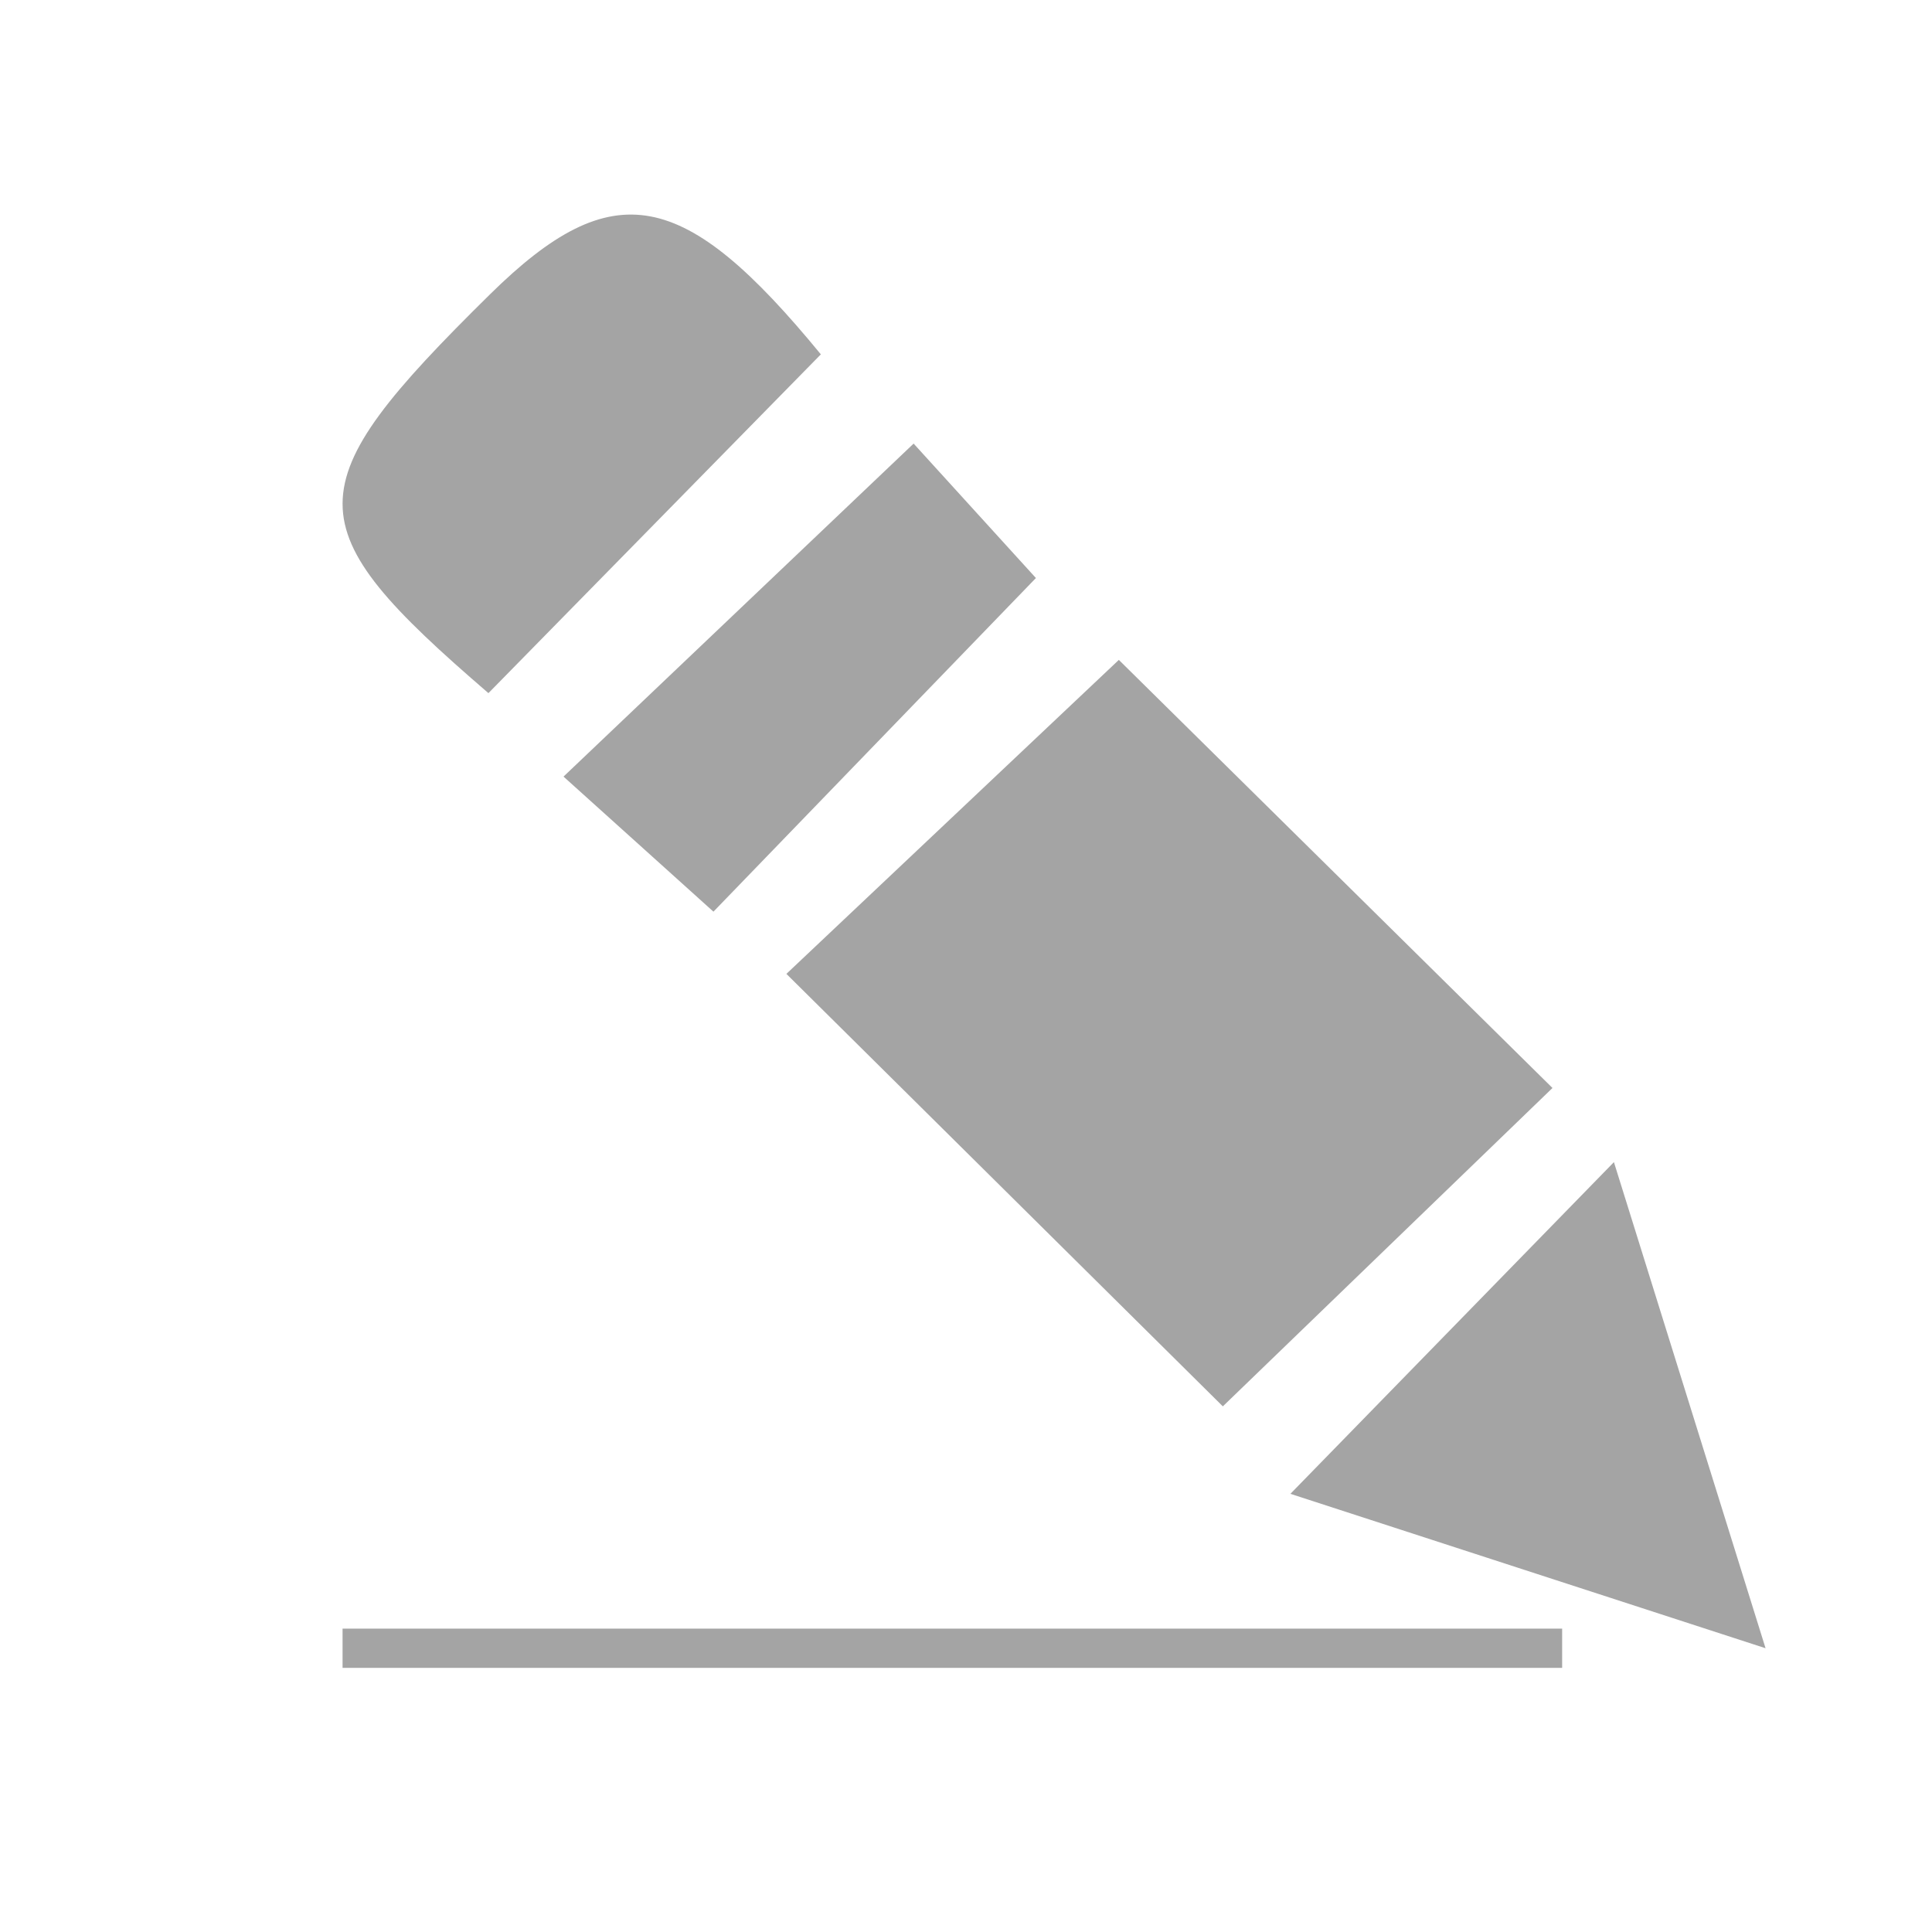
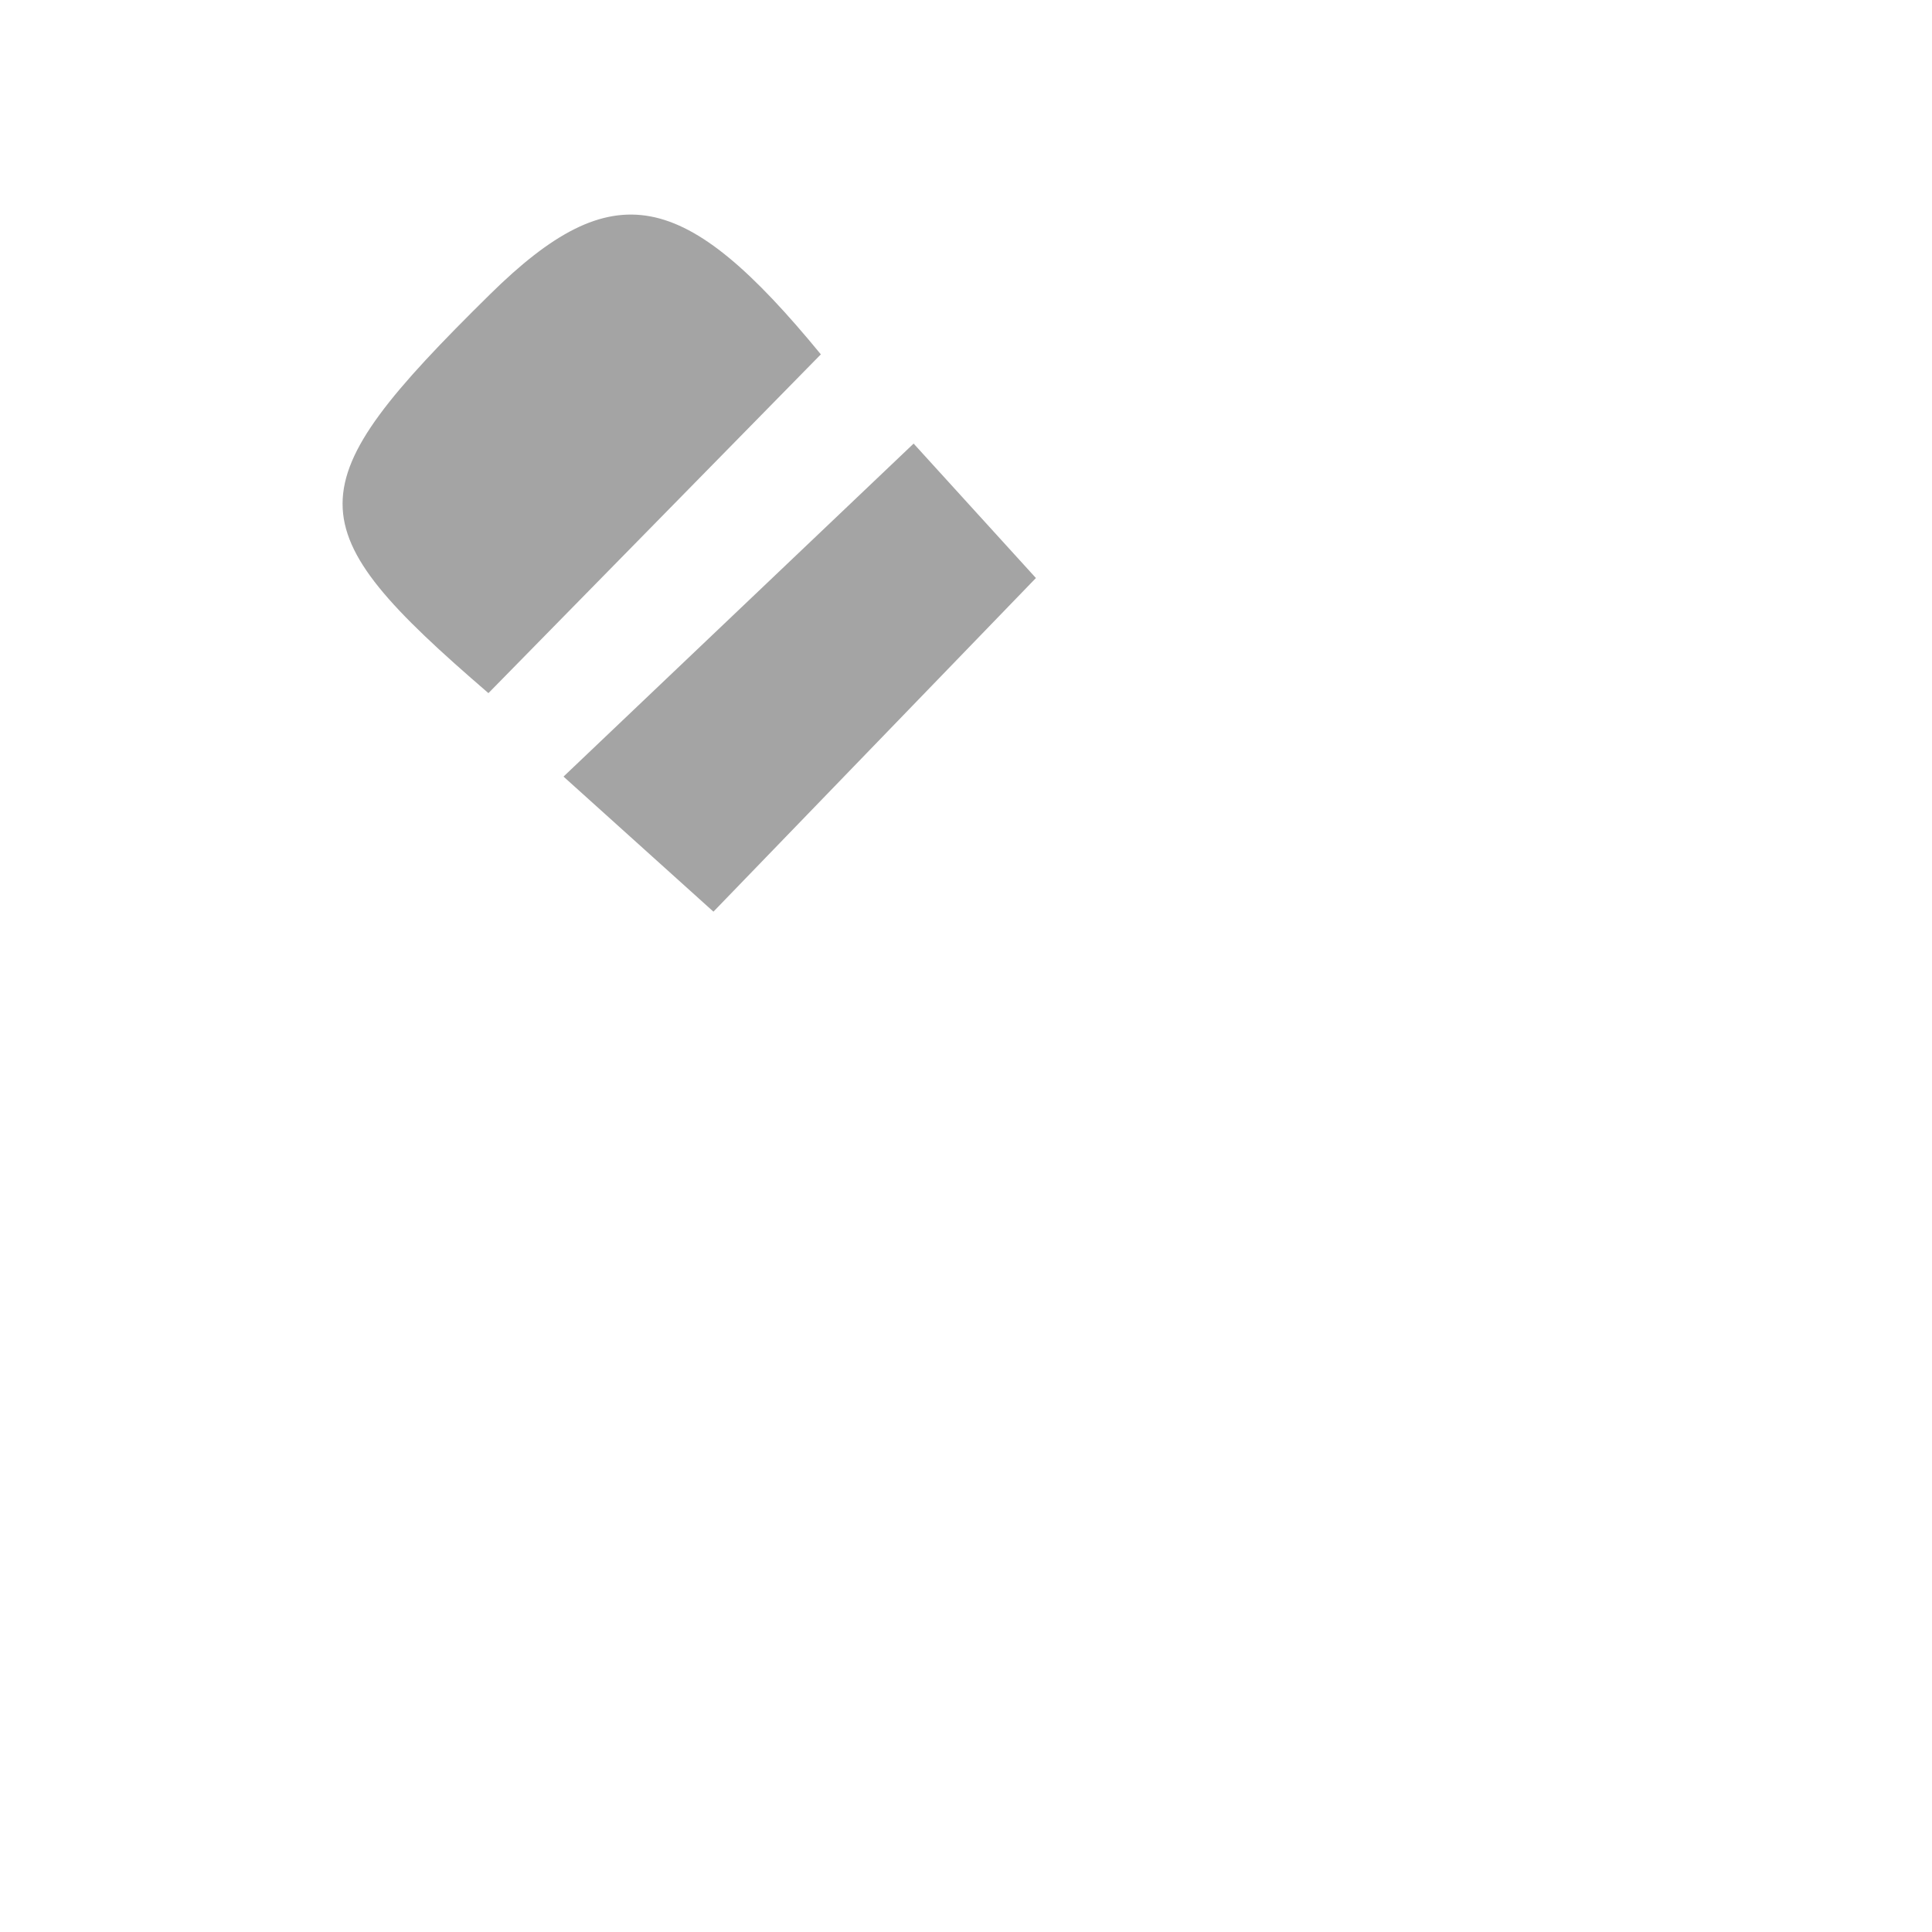
<svg xmlns="http://www.w3.org/2000/svg" version="1.1" id="圖層_1" x="0px" y="0px" width="80px" height="80px" viewBox="0 0 80 80" enable-background="new 0 0 80 80" xml:space="preserve">
  <g>
-     <path fill-rule="evenodd" clip-rule="evenodd" fill="#A4A4A4" d="M50.635,58.234c-5.839-5.786-11.932-11.823-18.072-17.908   c4.38-4.137,9.154-8.646,13.766-13.001c5.628,5.555,11.744,11.593,17.956,17.726C59.614,49.562,54.977,54.041,50.635,58.234z" />
    <path fill-rule="evenodd" clip-rule="evenodd" fill="#A4A4A4" d="M20.225,28.701c-8.05-6.929-8.077-8.494,0.062-16.511   c5.113-5.039,8.053-4.398,13.703,2.483C29.37,19.381,24.807,24.03,20.225,28.701z" />
-     <path fill-rule="evenodd" clip-rule="evenodd" fill="#A4A4A4" d="M53.433,61.856c4.566-4.683,8.762-8.984,13.396-13.735   c2.048,6.568,4.038,12.947,6.279,20.129C66.021,65.946,59.744,63.907,53.433,61.856z" />
    <path fill-rule="evenodd" clip-rule="evenodd" fill="#A4A4A4" d="M29.542,37.75c-1.946-1.753-4.055-3.653-6.208-5.593   c4.968-4.725,9.621-9.151,14.497-13.789c1.538,1.689,3.446,3.788,5.064,5.567C38.535,28.446,33.971,33.168,29.542,37.75z" />
  </g>
-   <rect x="14.185" y="67.438" fill-rule="evenodd" clip-rule="evenodd" fill="#A4A4A4" width="50.5" height="1.625" />
</svg>